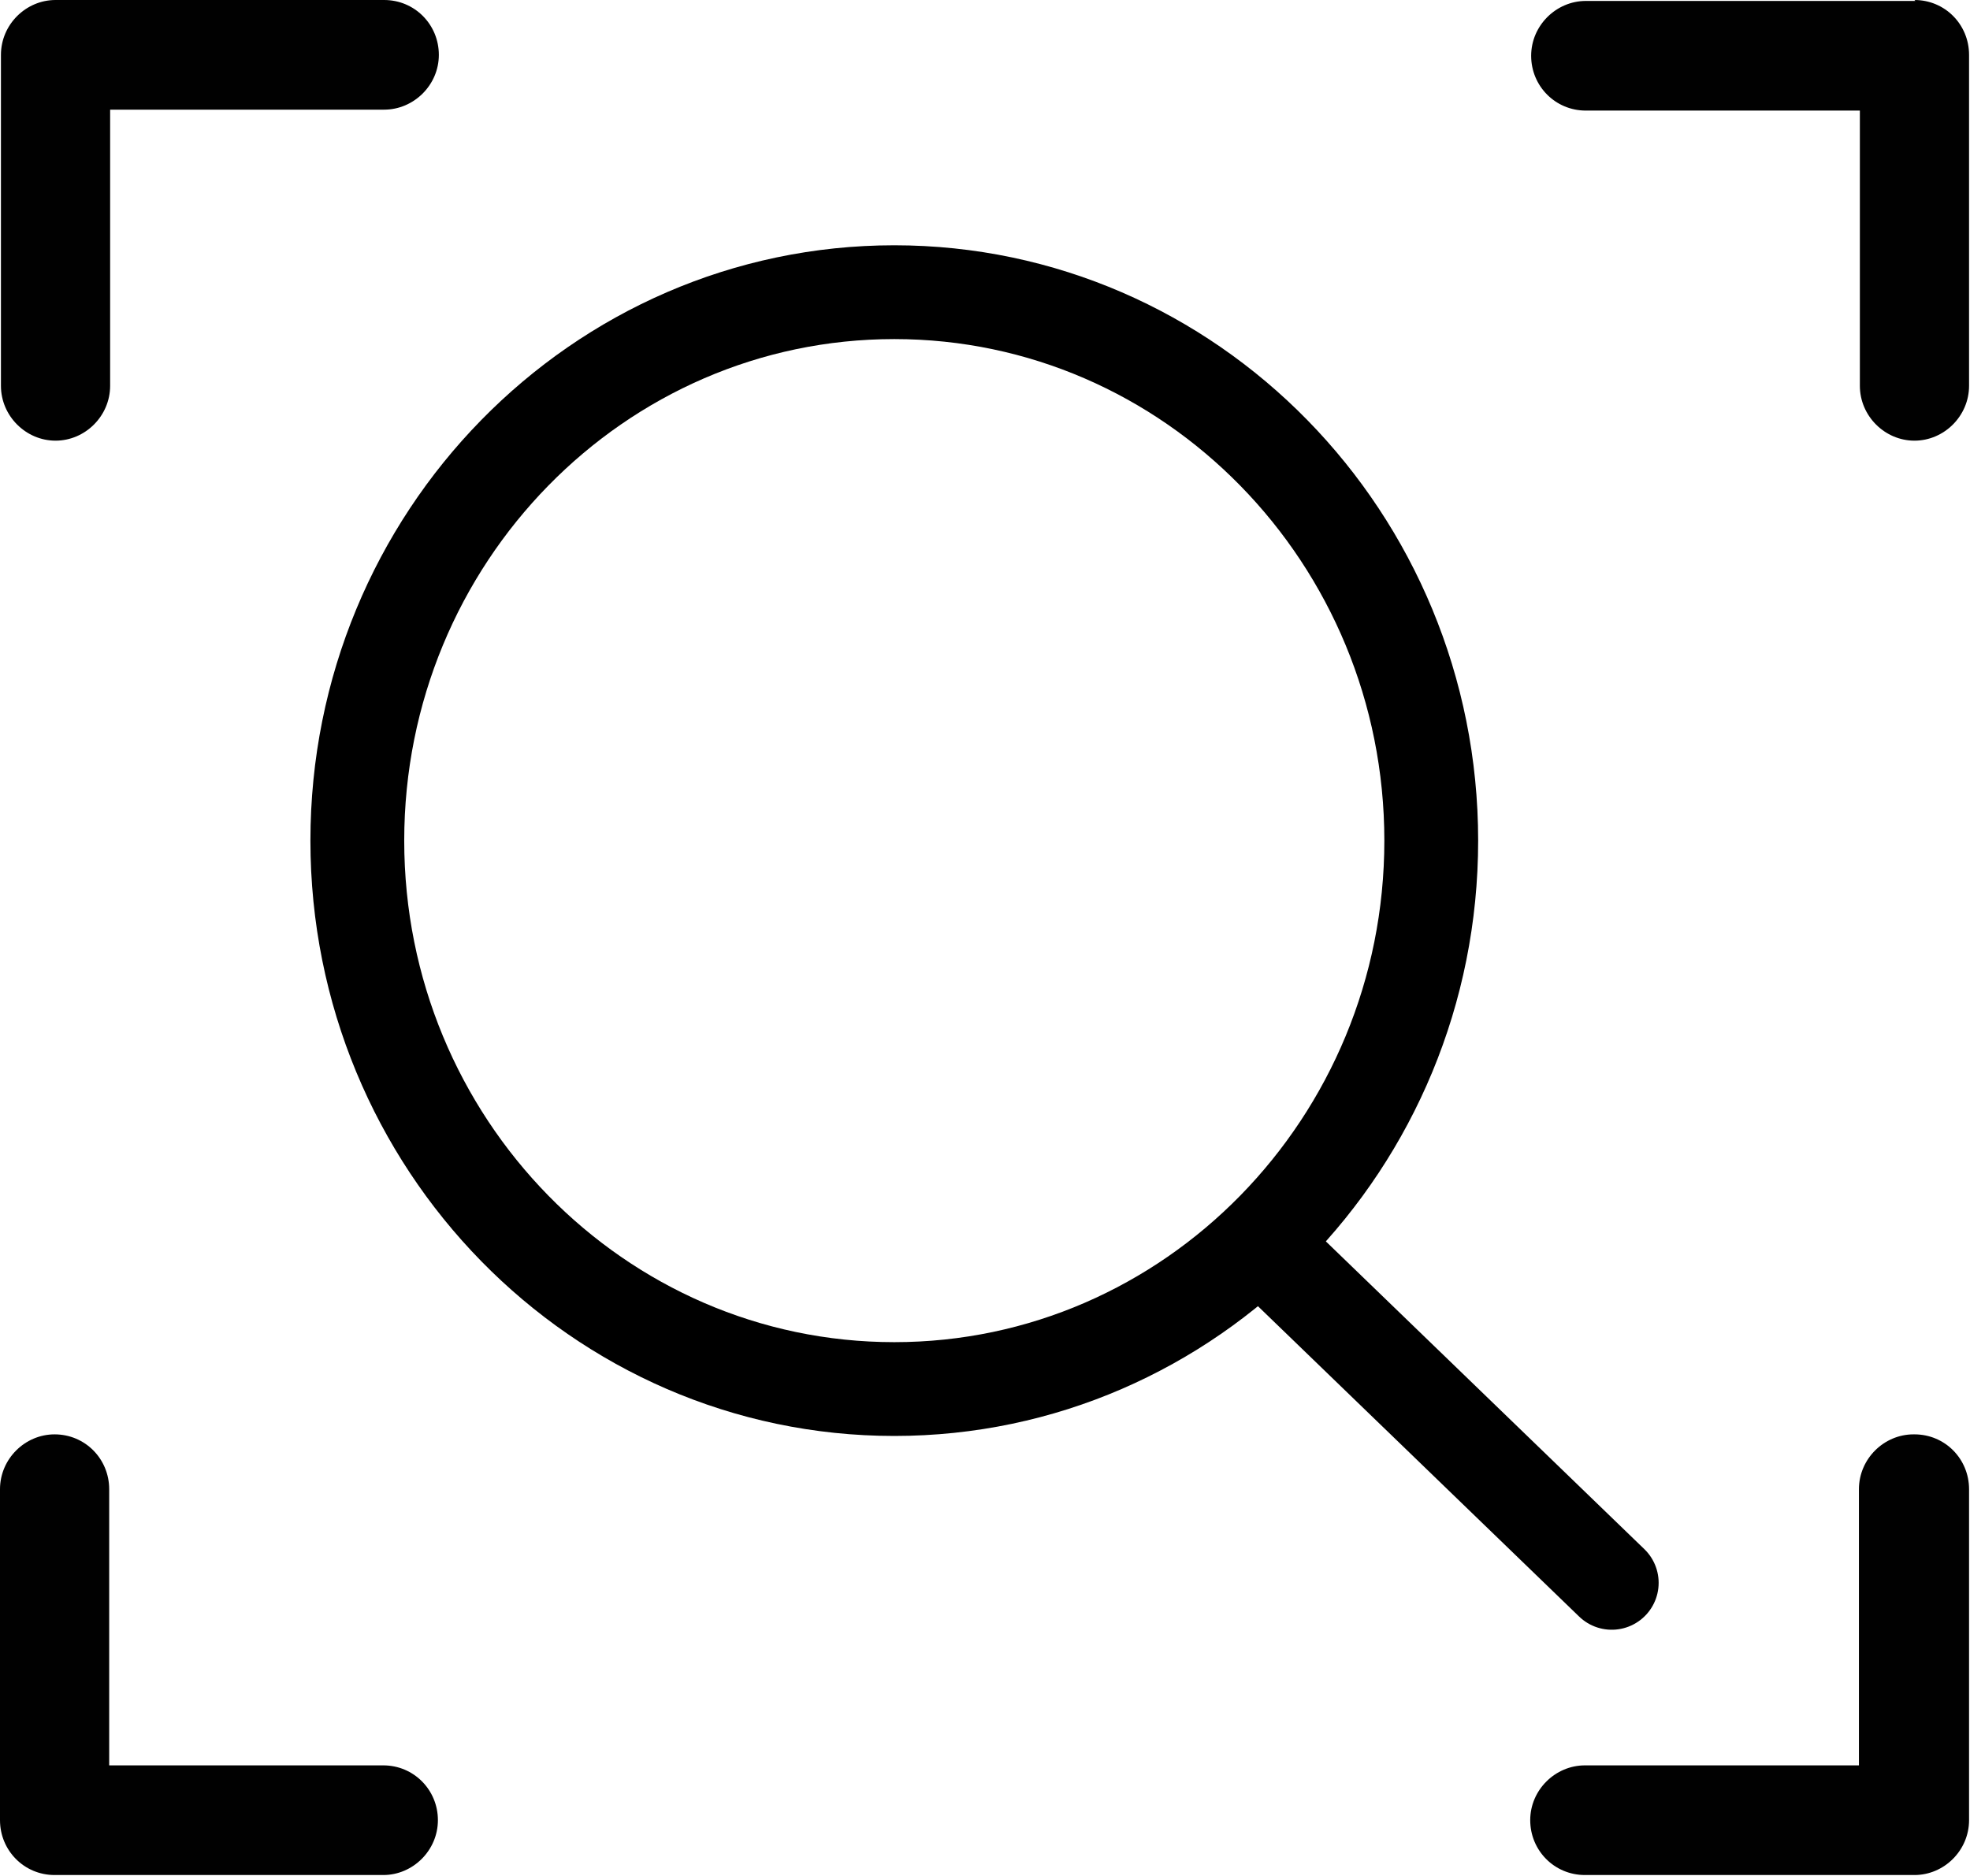
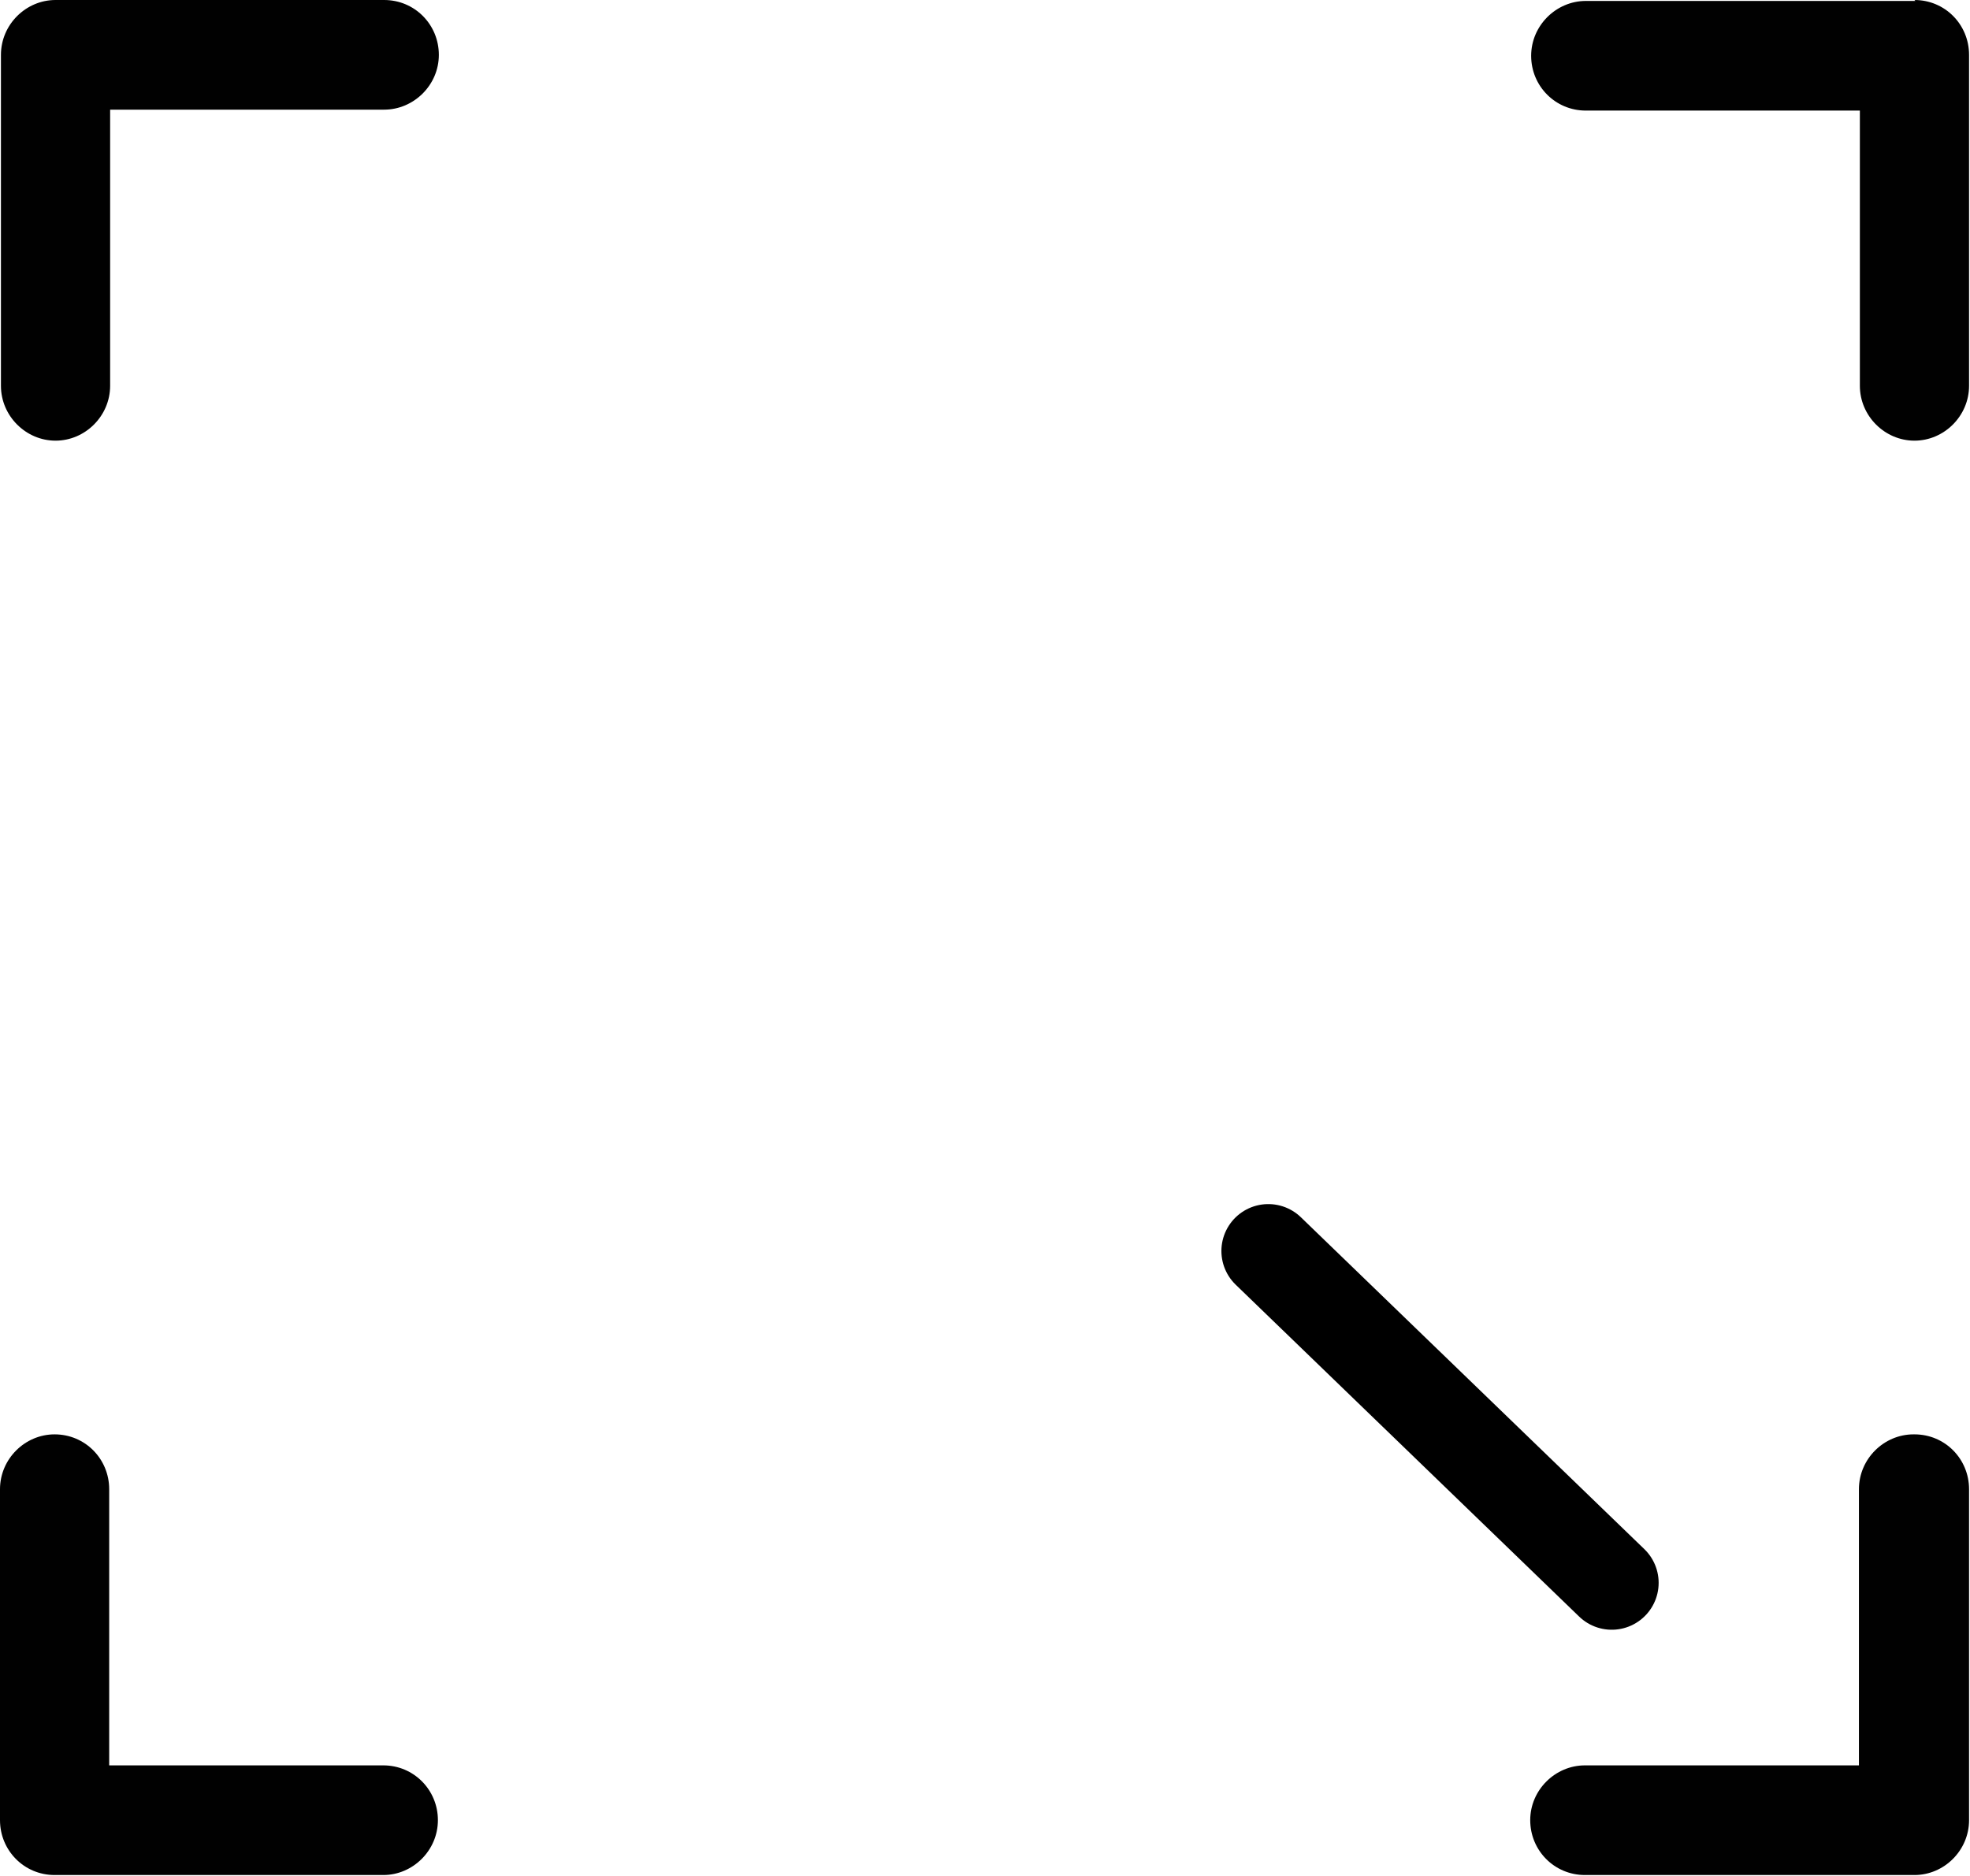
<svg xmlns="http://www.w3.org/2000/svg" width="21" height="20" viewBox="0 0 21 20" fill="none">
  <path fill-rule="evenodd" clip-rule="evenodd" d="M0.582 15.292C0.908 15.292 1.164 15.554 1.164 15.877V18.821H4.086C4.411 18.821 4.668 19.083 4.668 19.405C4.668 19.728 4.401 19.99 4.086 19.99H0.582C0.257 19.99 0 19.728 0 19.405V15.877C0 15.554 0.266 15.292 0.582 15.292ZM4.095 0C4.421 0 4.678 0.262 4.678 0.585C4.678 0.907 4.411 1.169 4.095 1.169H1.174V4.113C1.174 4.435 0.908 4.698 0.592 4.698C0.276 4.698 0.01 4.435 0.01 4.113V0.585C0.01 0.262 0.276 0 0.592 0H4.105H4.095ZM20.408 15.292C20.734 15.292 20.99 15.554 20.99 15.877V19.405C20.99 19.728 20.724 19.99 20.408 19.99H16.895C16.569 19.99 16.312 19.728 16.312 19.405C16.312 19.083 16.579 18.821 16.895 18.821H19.816V15.877C19.816 15.554 20.082 15.292 20.398 15.292H20.408ZM20.408 0C20.734 0 20.99 0.262 20.99 0.585V4.113C20.99 4.435 20.724 4.698 20.408 4.698C20.092 4.698 19.826 4.435 19.826 4.113V1.179H16.905C16.579 1.179 16.322 0.917 16.322 0.595C16.322 0.272 16.589 0.01 16.905 0.01H20.418L20.408 0Z" fill="#010101" />
-   <path d="M9.533 14.809C12.691 14.809 15.257 12.188 15.257 8.962C15.257 5.736 12.691 3.115 9.533 3.115C6.375 3.115 3.809 5.736 3.809 8.962C3.809 12.188 6.375 14.809 9.533 14.809Z" stroke="black" stroke-linecap="round" stroke-linejoin="round" />
  <path d="M13.52 13.337L17.181 16.875" stroke="black" stroke-linecap="round" stroke-linejoin="round" />
</svg>